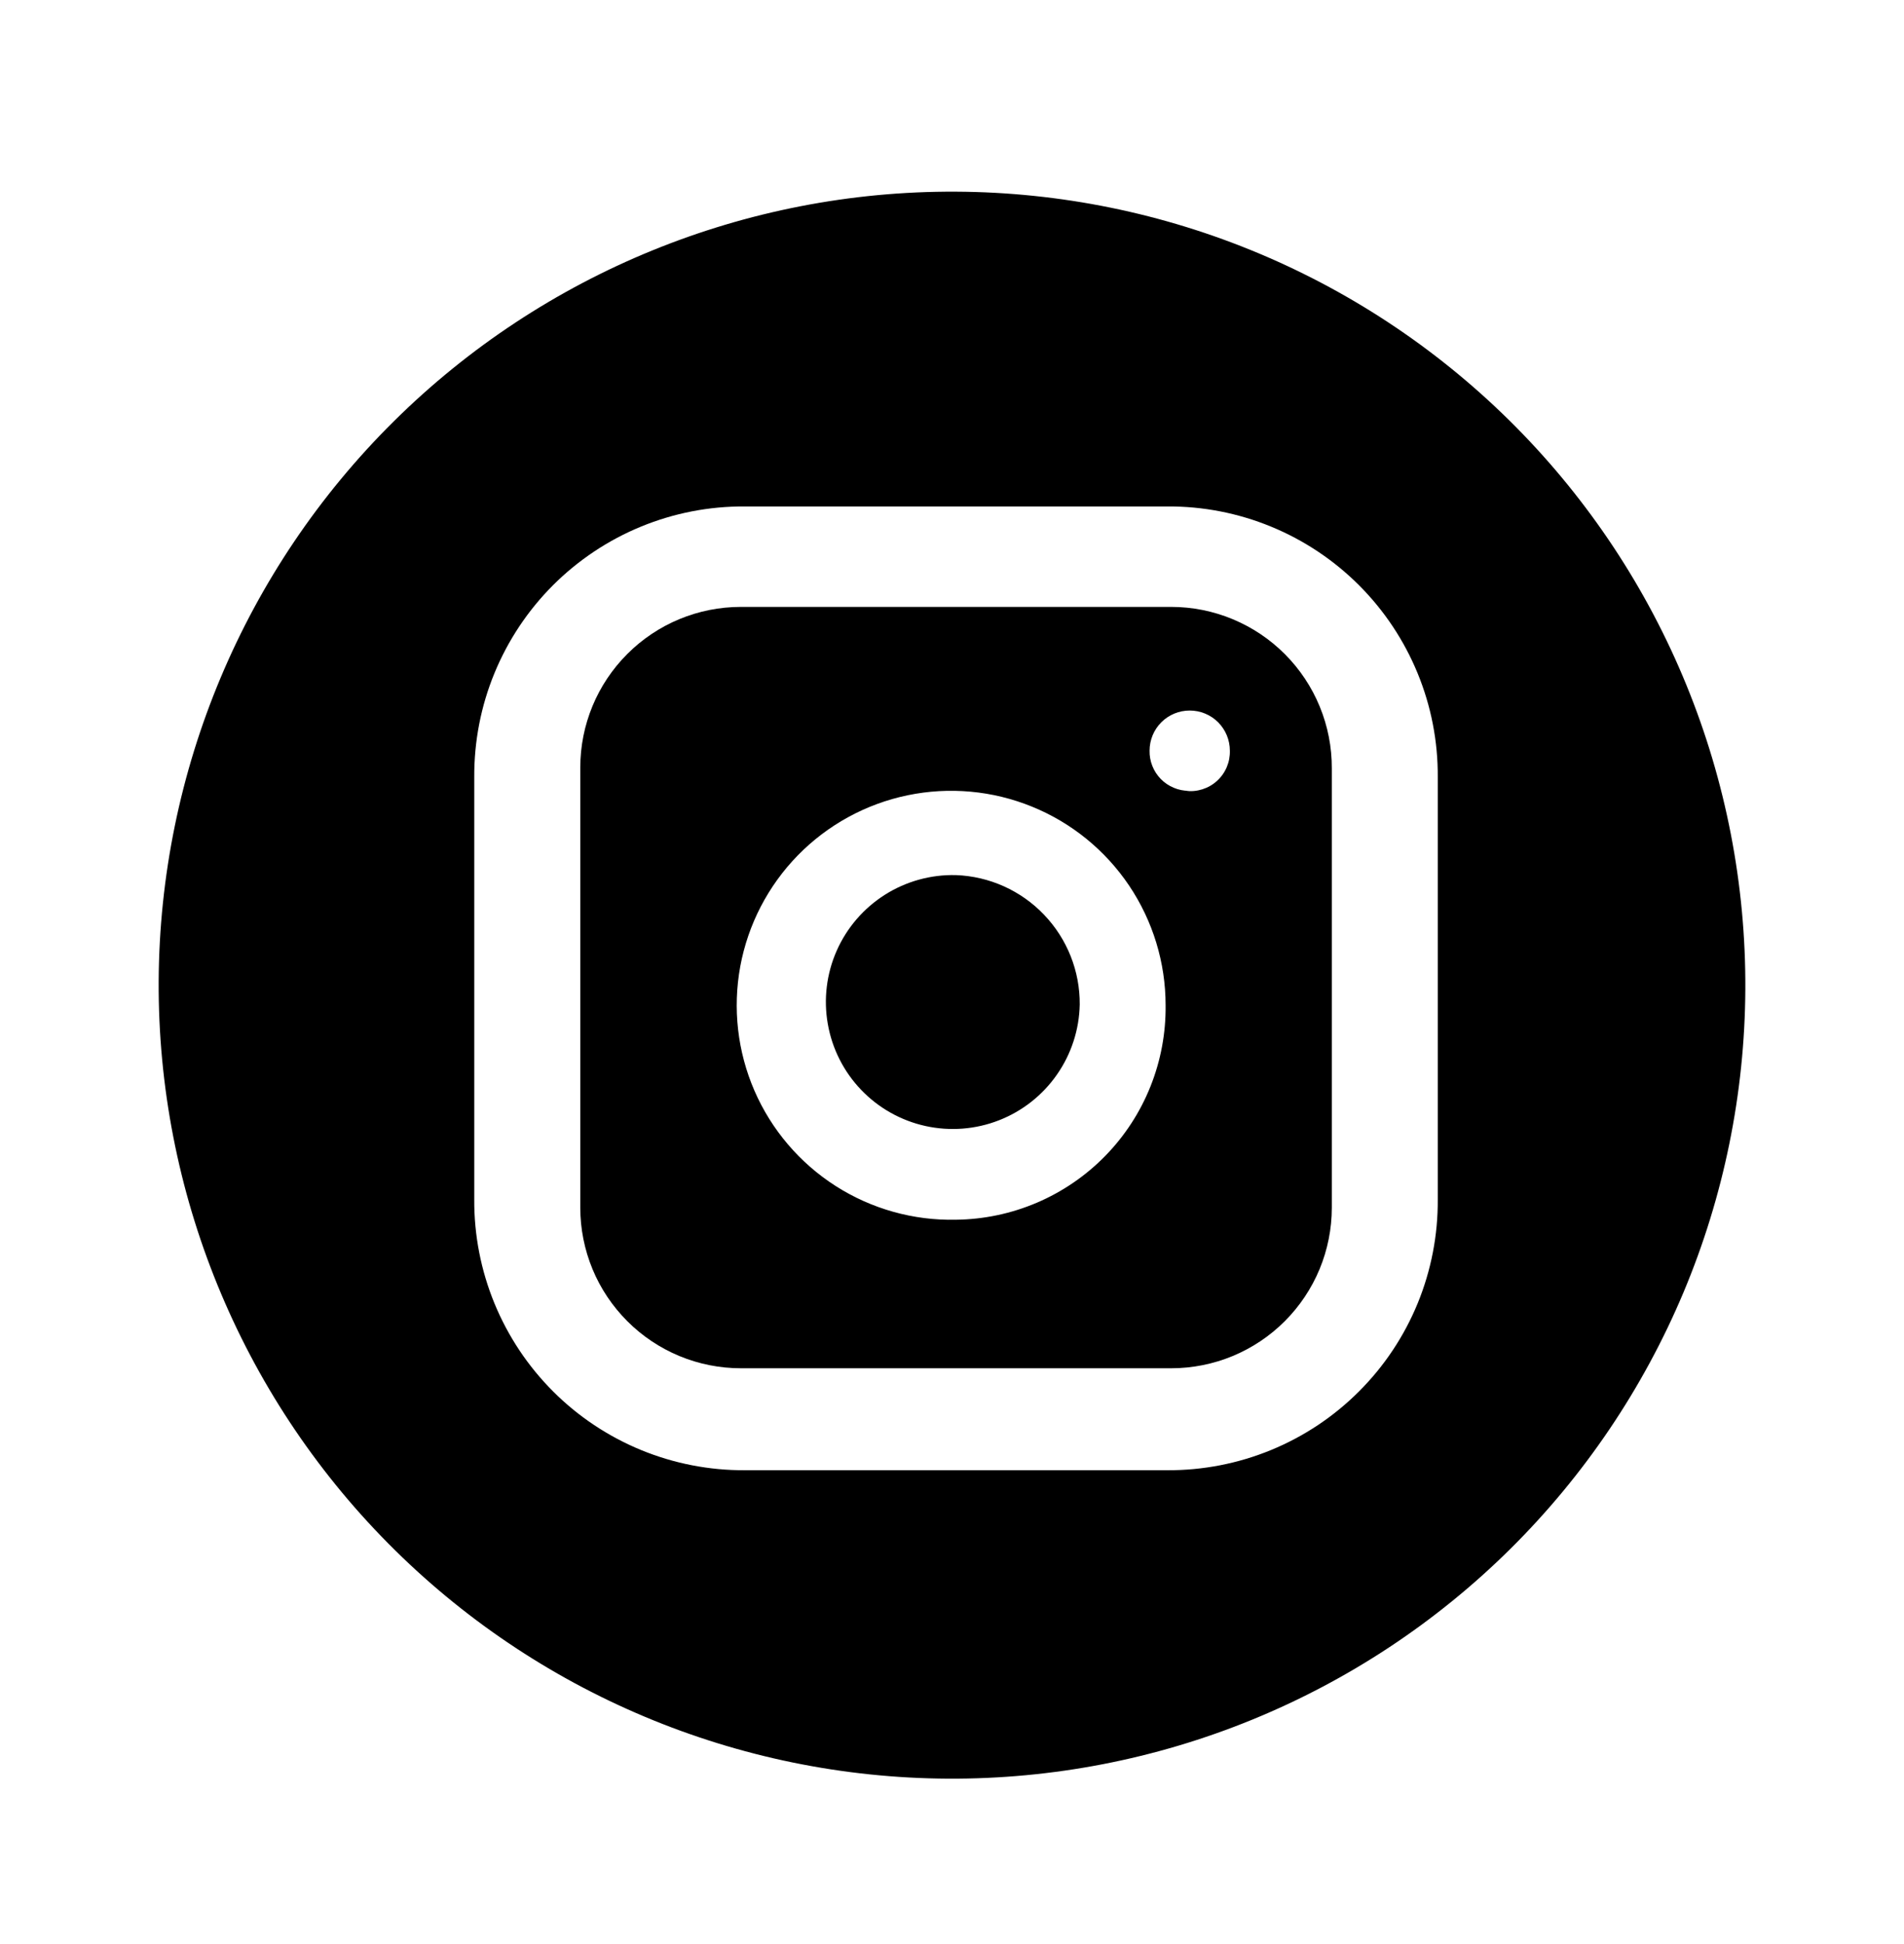
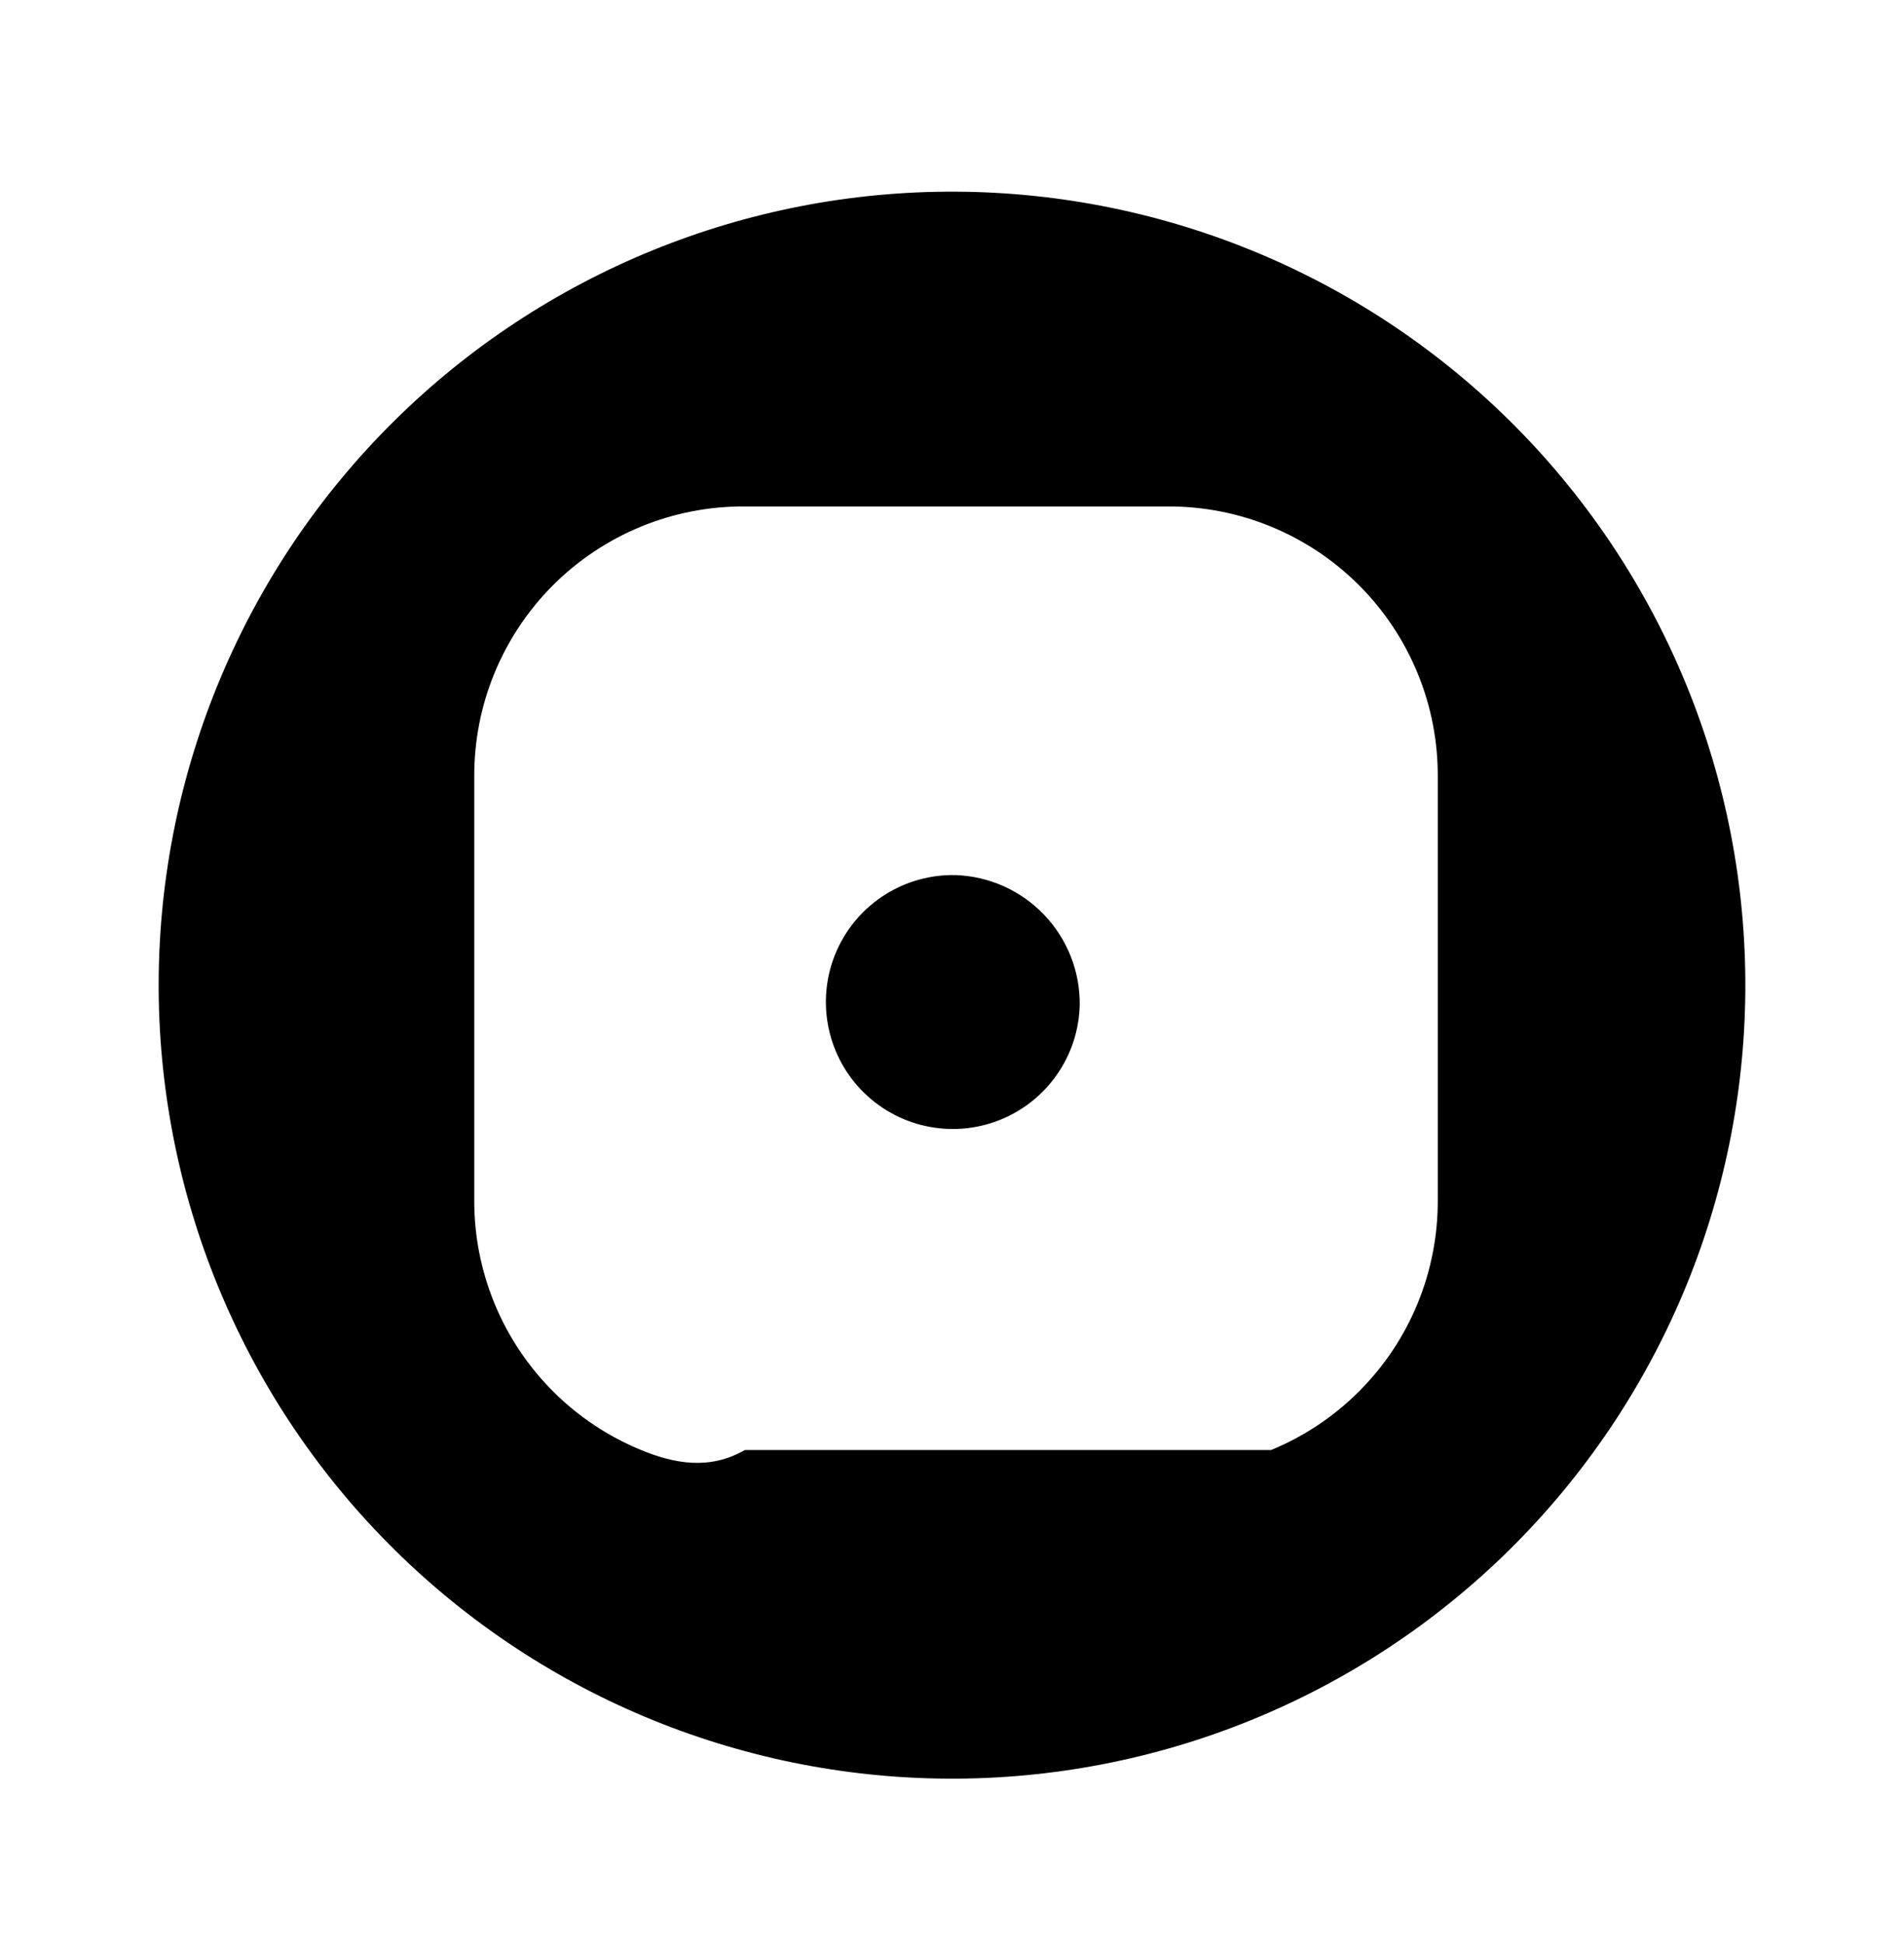
<svg xmlns="http://www.w3.org/2000/svg" width="48" height="49" viewBox="0 0 48 49" fill="none">
  <path d="M27.22 25.317C27.208 25.951 27.008 26.566 26.645 27.086C26.283 27.606 25.774 28.007 25.184 28.237C24.594 28.468 23.948 28.517 23.33 28.381C22.711 28.244 22.147 27.927 21.709 27.469C21.27 27.011 20.978 26.433 20.869 25.809C20.759 25.185 20.837 24.542 21.093 23.963C21.349 23.383 21.772 22.893 22.307 22.553C22.842 22.214 23.466 22.041 24.1 22.057C24.942 22.088 25.738 22.446 26.32 23.055C26.903 23.663 27.226 24.475 27.22 25.317Z" fill="black" />
-   <path d="M29.527 15.297H18.677C17.603 15.297 16.574 15.723 15.815 16.483C15.055 17.242 14.629 18.271 14.629 19.345V30.439C14.629 30.971 14.734 31.497 14.937 31.988C15.14 32.479 15.439 32.925 15.815 33.301C16.19 33.677 16.637 33.975 17.128 34.179C17.619 34.382 18.145 34.487 18.677 34.487H29.527C30.058 34.487 30.585 34.382 31.076 34.179C31.567 33.975 32.013 33.677 32.389 33.301C32.765 32.925 33.063 32.479 33.267 31.988C33.47 31.497 33.575 30.971 33.575 30.439V19.365C33.577 18.832 33.474 18.303 33.271 17.81C33.069 17.317 32.771 16.869 32.395 16.491C32.019 16.113 31.572 15.813 31.08 15.608C30.588 15.403 30.06 15.297 29.527 15.297ZM24.101 30.743C23.027 30.767 21.97 30.471 21.065 29.892C20.16 29.313 19.448 28.477 19.02 27.492C18.592 26.506 18.468 25.416 18.662 24.359C18.857 23.302 19.362 22.328 20.113 21.559C20.864 20.791 21.827 20.264 22.879 20.045C23.93 19.827 25.024 19.926 26.018 20.332C27.014 20.737 27.865 21.43 28.465 22.321C29.064 23.213 29.385 24.262 29.385 25.337C29.393 26.039 29.263 26.735 29.002 27.387C28.741 28.039 28.354 28.633 27.863 29.135C27.372 29.637 26.787 30.037 26.142 30.313C25.496 30.589 24.803 30.735 24.101 30.743ZM29.973 19.933C29.841 19.933 29.71 19.907 29.589 19.855C29.467 19.804 29.357 19.73 29.264 19.635C29.172 19.541 29.099 19.429 29.051 19.307C29.002 19.184 28.978 19.053 28.981 18.921C28.981 18.652 29.087 18.395 29.277 18.205C29.467 18.015 29.724 17.909 29.993 17.909C30.261 17.909 30.519 18.015 30.709 18.205C30.898 18.395 31.005 18.652 31.005 18.921C31.009 19.064 30.982 19.206 30.926 19.337C30.87 19.469 30.786 19.587 30.68 19.683C30.575 19.779 30.449 19.851 30.313 19.894C30.177 19.937 30.033 19.951 29.891 19.933H29.973Z" fill="black" />
-   <path d="M24.1 4.831C18.796 4.804 13.698 6.886 9.929 10.618C6.159 14.35 4.027 19.427 4 24.731C3.974 30.035 6.055 35.133 9.787 38.902C13.519 42.672 18.596 44.804 23.9 44.831C26.527 44.844 29.13 44.34 31.561 43.347C33.993 42.354 36.205 40.892 38.072 39.044C39.938 37.196 41.422 34.998 42.44 32.577C43.457 30.155 43.987 27.557 44 24.931C44.013 22.304 43.509 19.701 42.516 17.27C41.523 14.838 40.061 12.626 38.213 10.759C36.365 8.893 34.168 7.409 31.746 6.391C29.325 5.374 26.727 4.844 24.1 4.831ZM36.246 30.235C36.252 31.132 36.079 32.022 35.739 32.852C35.398 33.682 34.896 34.436 34.261 35.07C33.627 35.705 32.873 36.207 32.043 36.548C31.213 36.889 30.323 37.062 29.426 37.057H18.778C17.881 37.062 16.992 36.889 16.162 36.548C15.332 36.207 14.578 35.705 13.944 35.071C13.309 34.436 12.807 33.682 12.466 32.853C12.125 32.023 11.951 31.134 11.956 30.237V19.587C11.951 18.69 12.123 17.8 12.464 16.97C12.805 16.14 13.307 15.386 13.941 14.751C14.576 14.117 15.33 13.614 16.16 13.273C16.99 12.932 17.879 12.759 18.776 12.765H29.426C30.323 12.759 31.213 12.932 32.042 13.273C32.872 13.614 33.626 14.116 34.261 14.751C34.895 15.385 35.397 16.139 35.738 16.969C36.079 17.799 36.252 18.688 36.246 19.585V30.235Z" fill="black" />
+   <path d="M24.1 4.831C18.796 4.804 13.698 6.886 9.929 10.618C6.159 14.35 4.027 19.427 4 24.731C3.974 30.035 6.055 35.133 9.787 38.902C13.519 42.672 18.596 44.804 23.9 44.831C26.527 44.844 29.13 44.34 31.561 43.347C33.993 42.354 36.205 40.892 38.072 39.044C39.938 37.196 41.422 34.998 42.44 32.577C43.457 30.155 43.987 27.557 44 24.931C44.013 22.304 43.509 19.701 42.516 17.27C41.523 14.838 40.061 12.626 38.213 10.759C36.365 8.893 34.168 7.409 31.746 6.391C29.325 5.374 26.727 4.844 24.1 4.831ZM36.246 30.235C36.252 31.132 36.079 32.022 35.739 32.852C35.398 33.682 34.896 34.436 34.261 35.07C33.627 35.705 32.873 36.207 32.043 36.548H18.778C17.881 37.062 16.992 36.889 16.162 36.548C15.332 36.207 14.578 35.705 13.944 35.071C13.309 34.436 12.807 33.682 12.466 32.853C12.125 32.023 11.951 31.134 11.956 30.237V19.587C11.951 18.69 12.123 17.8 12.464 16.97C12.805 16.14 13.307 15.386 13.941 14.751C14.576 14.117 15.33 13.614 16.16 13.273C16.99 12.932 17.879 12.759 18.776 12.765H29.426C30.323 12.759 31.213 12.932 32.042 13.273C32.872 13.614 33.626 14.116 34.261 14.751C34.895 15.385 35.397 16.139 35.738 16.969C36.079 17.799 36.252 18.688 36.246 19.585V30.235Z" fill="black" />
</svg>